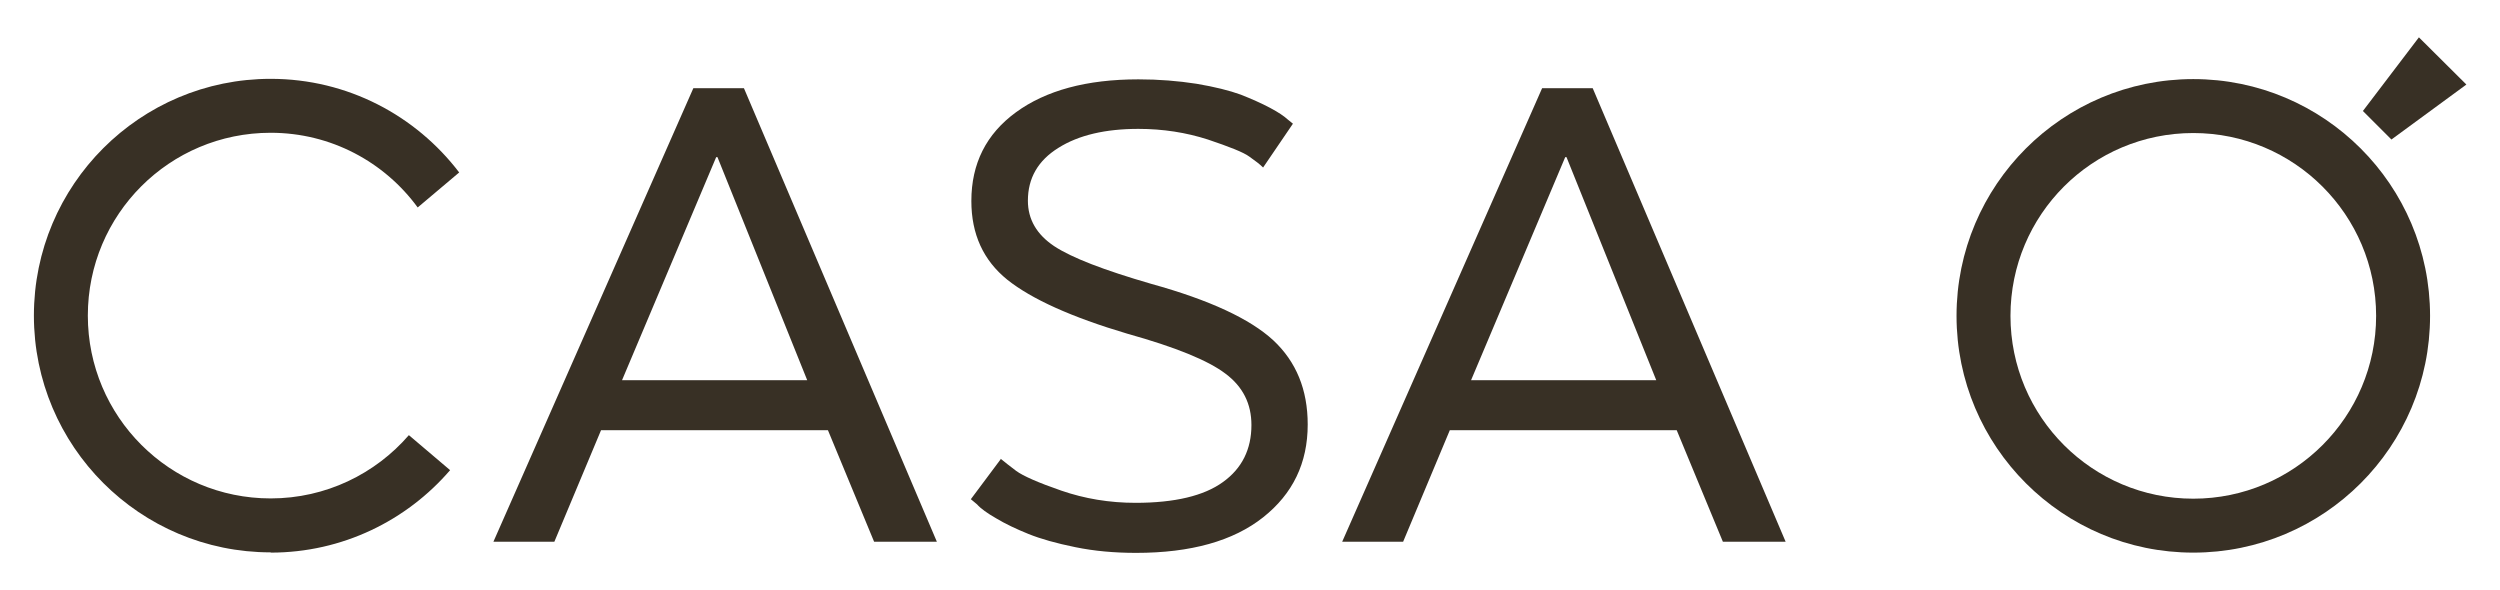
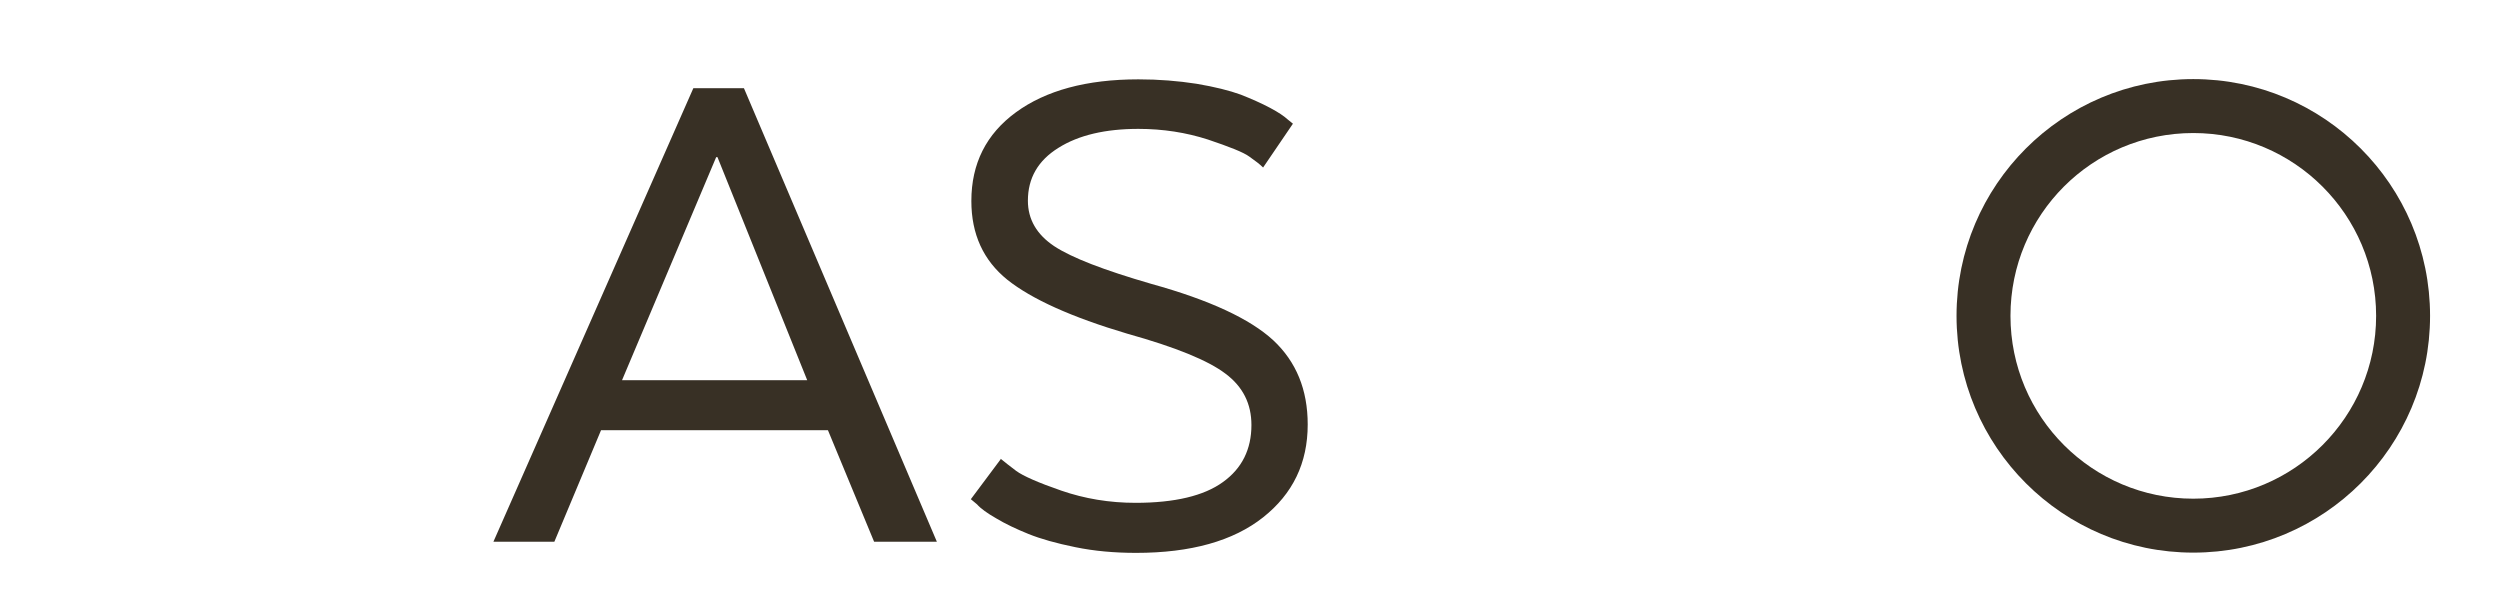
<svg xmlns="http://www.w3.org/2000/svg" id="Capa_1" width="34mm" height="8.02mm" viewBox="0 0 96.37 22.74">
  <defs>
    <style>      .st0 {        fill: #383025;      }    </style>
  </defs>
-   <path class="st0" d="M10.42,21.31c2.77,0,5.25-1.24,6.92-3.18l-1.59-1.35c-1.29,1.49-3.2,2.44-5.33,2.44-3.89,0-7.05-3.15-7.05-7.05s3.15-7.05,7.05-7.05c2.33,0,4.39,1.13,5.67,2.88l1.6-1.35c-1.67-2.19-4.3-3.61-7.27-3.61C5.38,3.04,1.29,7.13,1.29,12.17s4.09,9.13,9.13,9.13Z" />
  <path class="st0" d="M28.67,3.4h-1.95l-7.71,17.49h2.35l1.8-4.3h8.75l1.78,4.3h2.42L28.67,3.4ZM23.97,14.66l3.63-8.6h.05l3.46,8.6h-7.14Z" />
-   <path class="st0" d="M61.4,3.4h-1.95l-7.71,17.49h2.35l1.8-4.3h8.75l1.78,4.3h2.42l-7.44-17.49ZM56.71,14.66l3.63-8.6h.05l3.46,8.6h-7.14Z" />
-   <polygon class="st0" points="95.09 3.26 93.26 1.44 91.1 4.28 92.2 5.38 95.09 3.26" />
  <path class="st0" d="M84.56,21.31c5.04,0,9.13-4.09,9.13-9.13s-4.09-9.13-9.13-9.13-9.13,4.09-9.13,9.13,4.09,9.13,9.13,9.13ZM84.56,5.13c3.89,0,7.05,3.16,7.05,7.05s-3.16,7.05-7.05,7.05-7.05-3.15-7.05-7.05,3.15-7.05,7.05-7.05Z" />
  <path class="st0" d="M38.57,17.69c.14.12.34.27.6.47.26.19.84.45,1.74.76.9.31,1.85.47,2.86.47,1.51,0,2.64-.27,3.37-.8.74-.53,1.1-1.27,1.1-2.2,0-.82-.33-1.48-1-1.98-.67-.51-1.92-1.02-3.78-1.54-2.16-.64-3.7-1.34-4.63-2.08-.93-.75-1.39-1.76-1.39-3.04,0-1.44.57-2.58,1.72-3.42,1.15-.84,2.72-1.27,4.72-1.27.79,0,1.53.06,2.24.17.71.12,1.27.26,1.71.42.43.17.81.34,1.13.51.32.17.54.32.67.44l.21.17-1.15,1.69c-.12-.12-.3-.26-.53-.42-.23-.17-.77-.38-1.6-.66-.84-.27-1.73-.41-2.68-.41-1.27,0-2.3.24-3.08.73-.79.49-1.18,1.17-1.18,2.04,0,.72.34,1.3,1.01,1.75.68.45,1.93.93,3.76,1.46,2.24.62,3.8,1.35,4.69,2.17.89.83,1.33,1.91,1.33,3.25,0,1.48-.57,2.67-1.72,3.58-1.15.91-2.78,1.37-4.9,1.37-.83,0-1.61-.07-2.34-.22-.74-.15-1.34-.32-1.81-.51-.47-.19-.89-.39-1.24-.6-.35-.2-.6-.38-.74-.54l-.24-.2,1.15-1.54Z" />
</svg>